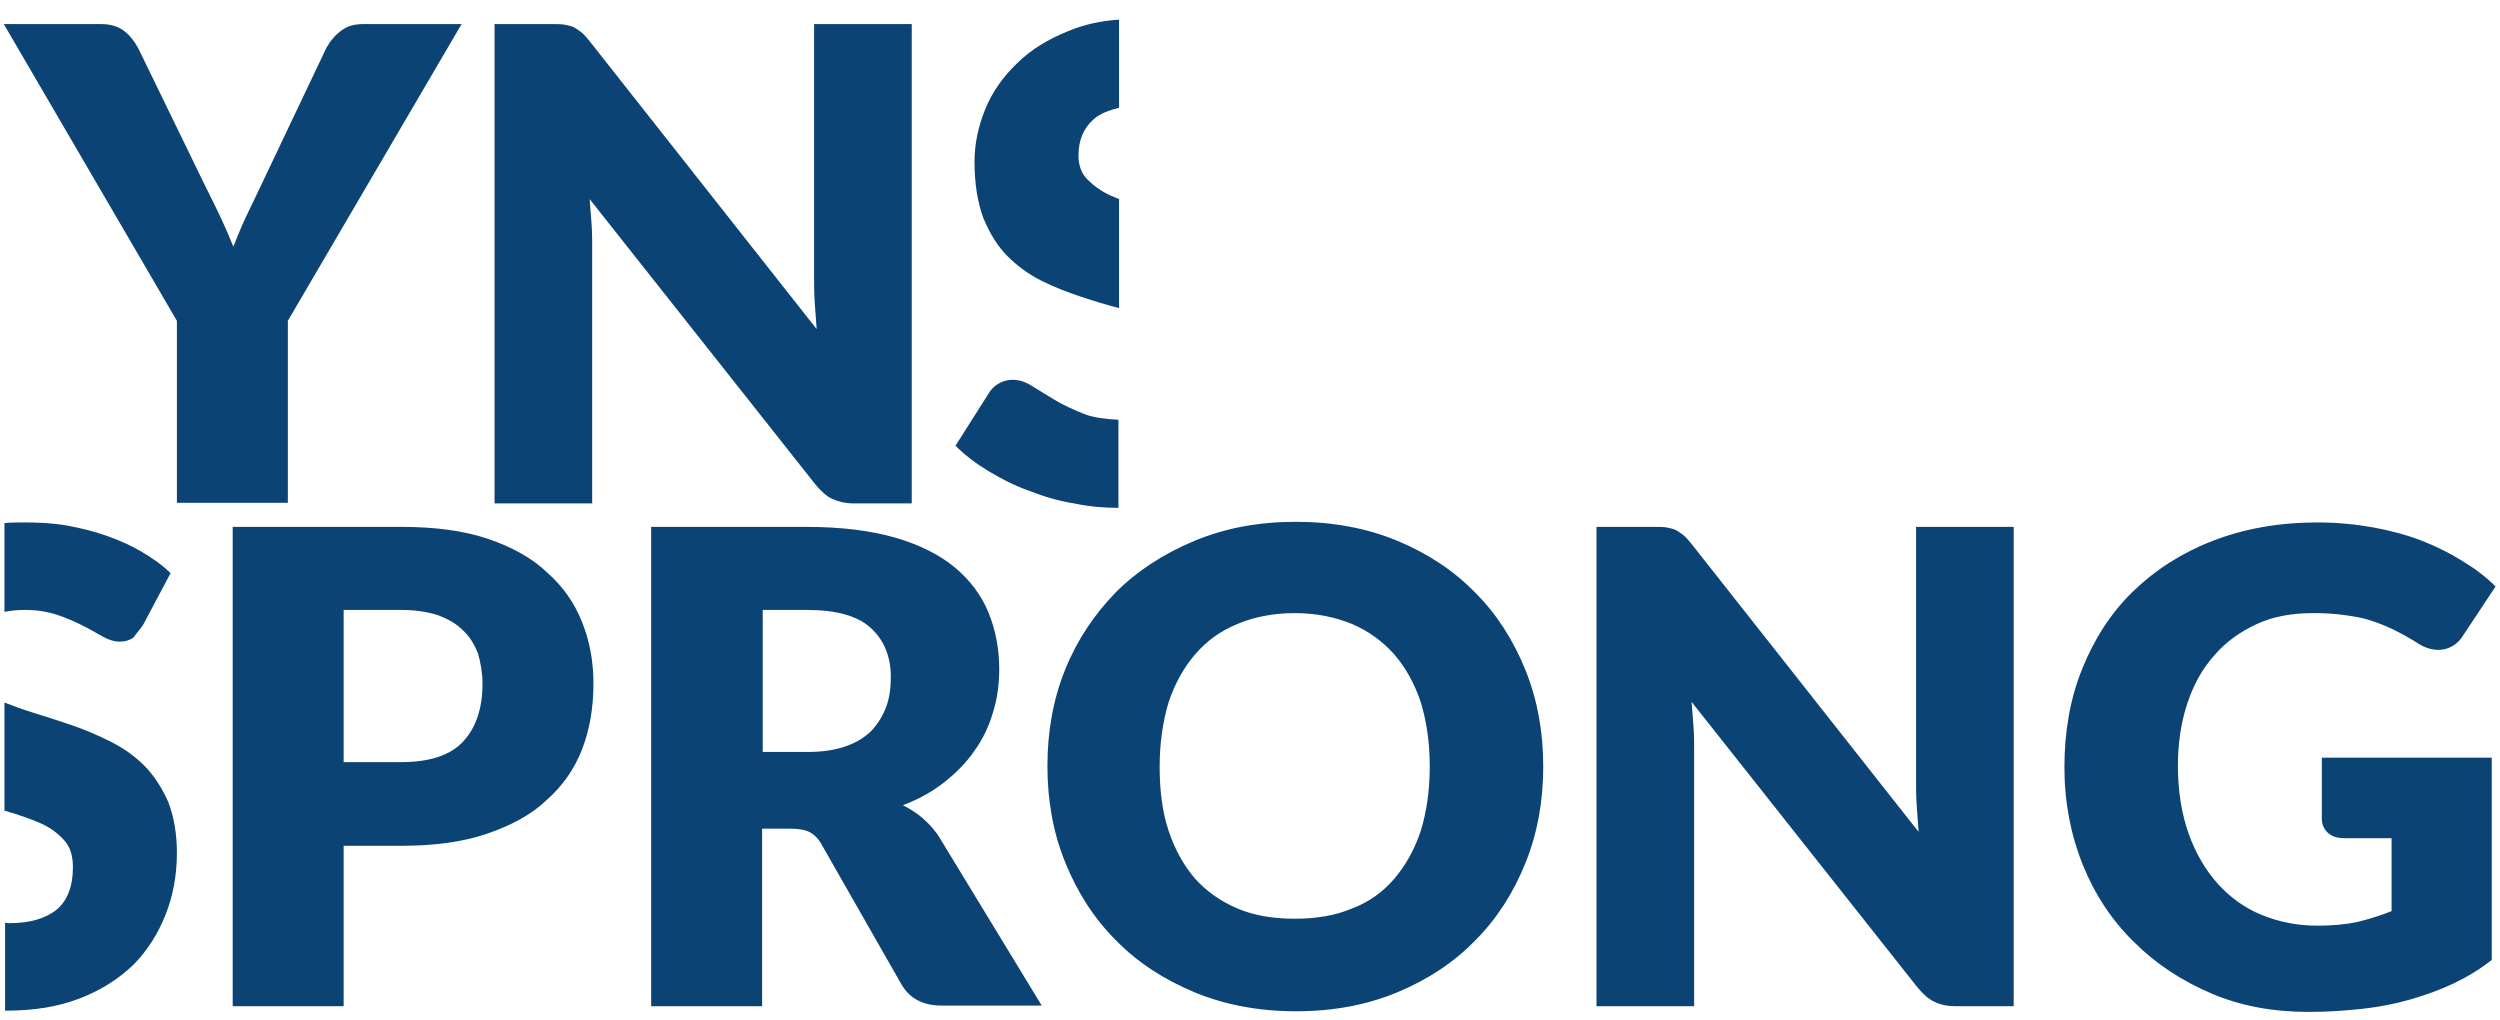
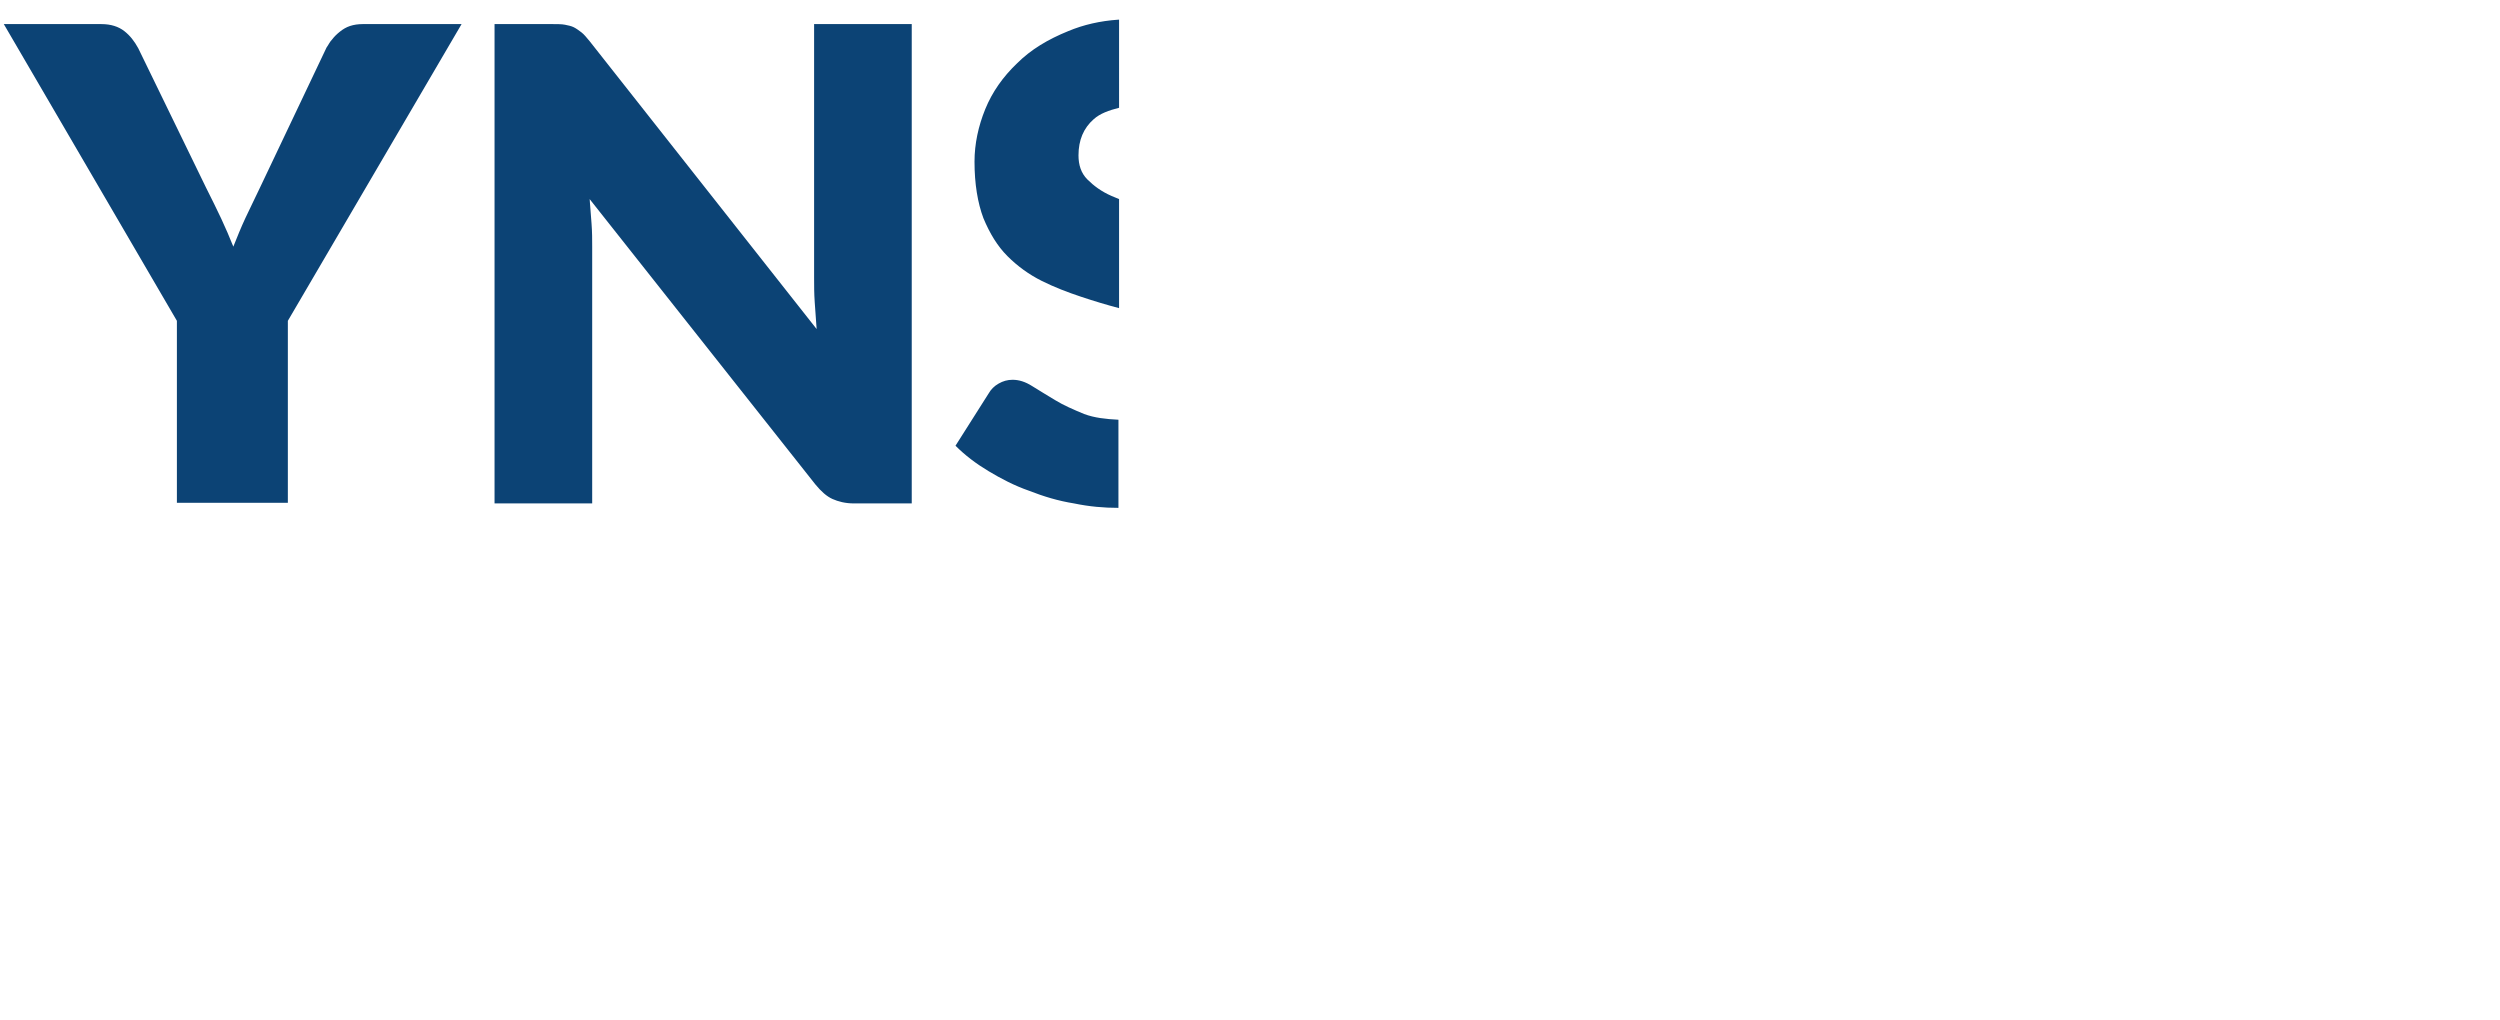
<svg xmlns="http://www.w3.org/2000/svg" id="Laag_1" x="0px" y="0px" viewBox="0 0 394.3 160.8" style="enable-background:new 0 0 394.3 160.8;" xml:space="preserve">
  <style type="text/css">
	.st0{fill:#0C4375;}
</style>
  <g>
    <path class="st0" d="M176.4,3.1c-2.9,0.2-5.5,0.8-7.9,1.8c-3.2,1.3-5.9,2.9-8.1,5.1c-2.2,2.1-3.9,4.5-5,7.2   c-1.1,2.7-1.7,5.5-1.7,8.3c0,3.5,0.5,6.5,1.4,8.9c1,2.4,2.2,4.4,3.8,6c1.6,1.6,3.4,2.9,5.4,3.9c2,1,4.1,1.8,6.2,2.5   c2.1,0.7,4.1,1.3,6,1.8V31.4c-0.4-0.2-0.8-0.3-1.2-0.5c-1.6-0.7-2.8-1.6-3.8-2.6c-1-1-1.4-2.3-1.4-3.8c0-2.4,0.8-4.3,2.4-5.7   c1-0.9,2.4-1.4,4-1.8V3.1L176.4,3.1z M155.9,62.1l-5.2,8.2c1.5,1.5,3.2,2.8,5.2,4c2,1.2,4.1,2.3,6.4,3.1c2.3,0.9,4.6,1.6,7.1,2   c2.4,0.5,4.7,0.7,7,0.7V66.2c-2-0.1-3.8-0.3-5.4-0.9c-1.7-0.7-3.3-1.4-4.6-2.2c-1.3-0.8-2.5-1.5-3.6-2.2c-1.1-0.7-2.1-1-3.1-1   c-0.8,0-1.5,0.2-2.2,0.6C156.8,60.9,156.3,61.4,155.9,62.1L155.9,62.1z M134.7,79.4h9.1V3.8h-15.4v40c0,1.2,0,2.5,0.1,3.9   c0.1,1.4,0.2,2.8,0.3,4.2L93,6.5c-0.5-0.6-0.9-1.1-1.3-1.4c-0.4-0.3-0.8-0.6-1.2-0.8c-0.4-0.2-0.9-0.3-1.4-0.4   c-0.5-0.1-1.2-0.1-1.9-0.1h-9.2v75.6h15.4V38.9c0-1.1,0-2.3-0.1-3.6c-0.1-1.3-0.2-2.5-0.3-3.9l35.6,45c0.9,1.1,1.8,1.9,2.7,2.3   S133.3,79.4,134.7,79.4L134.7,79.4z M45.4,50.6L72.8,3.8H57.2c-0.7,0-1.4,0.1-2,0.3c-0.6,0.2-1.1,0.5-1.6,0.9   c-0.5,0.4-0.9,0.8-1.2,1.2c-0.4,0.4-0.6,0.9-0.9,1.3L41,29.6c-0.8,1.7-1.6,3.3-2.3,4.8c-0.7,1.5-1.3,3-1.9,4.5   c-0.6-1.5-1.2-2.9-1.9-4.4c-0.7-1.5-1.5-3.1-2.4-4.9l-10.7-22c-0.6-1.1-1.3-2-2.2-2.7c-0.9-0.7-2.1-1.1-3.6-1.1H0.6l27.3,46.8v28.7   h17.5V50.6L45.4,50.6z" />
-     <path class="st0" d="M393.6,92.5c-1.5-1.5-3.2-2.8-5.2-4c-1.9-1.2-4.1-2.3-6.4-3.2c-2.3-0.9-4.9-1.6-7.6-2.1   c-2.8-0.5-5.7-0.8-8.9-0.8c-6.1,0-11.6,1-16.5,2.9c-4.9,1.9-9.1,4.6-12.6,8c-3.5,3.4-6.1,7.5-8,12.2s-2.8,9.9-2.8,15.5   c0,5.5,1,10.7,2.9,15.4c1.9,4.7,4.6,8.8,8.1,12.2c3.4,3.4,7.5,6.1,12.2,8.1c4.7,2,9.8,2.9,15.3,2.9c3.1,0,5.9-0.2,8.6-0.5   c2.7-0.3,5.2-0.8,7.6-1.5c2.4-0.7,4.6-1.5,6.7-2.5c2.1-1,4.1-2.2,6-3.7v-31.9h-26.8v9.6c0,0.9,0.3,1.6,0.9,2.2   c0.6,0.6,1.5,0.9,2.6,0.9h7.5v11.5c-1.7,0.7-3.4,1.2-5.3,1.7c-1.9,0.4-4,0.6-6.4,0.6c-3.2,0-6.1-0.6-8.8-1.7   c-2.7-1.1-5-2.8-6.9-4.9c-1.9-2.1-3.5-4.8-4.6-7.9c-1.1-3.1-1.7-6.7-1.7-10.7c0-3.6,0.5-6.9,1.5-9.9c1-3,2.4-5.5,4.3-7.6   c1.8-2.1,4.1-3.7,6.7-4.9c2.6-1.2,5.6-1.7,8.9-1.7c1.8,0,3.3,0.1,4.8,0.3c1.4,0.2,2.8,0.4,4,0.8c1.3,0.4,2.5,0.9,3.8,1.5   c1.2,0.6,2.5,1.3,3.9,2.2c1.1,0.7,2.2,1,3.2,1c0.8,0,1.5-0.2,2.2-0.6c0.7-0.4,1.3-1,1.7-1.7L393.6,92.5L393.6,92.5z M308.5,158.7   h9.1V83.1h-15.4v40c0,1.2,0,2.5,0.1,3.9c0.1,1.4,0.2,2.8,0.3,4.2l-35.8-45.4c-0.5-0.6-0.9-1.1-1.3-1.4c-0.4-0.3-0.8-0.6-1.2-0.8   c-0.4-0.2-0.9-0.3-1.4-0.4c-0.5-0.1-1.2-0.1-1.9-0.1h-9.2v75.6h15.4v-40.5c0-1.1,0-2.3-0.1-3.6c-0.1-1.3-0.2-2.5-0.3-3.9l35.6,45   c0.9,1.1,1.8,1.9,2.7,2.3C306.1,158.5,307.2,158.7,308.5,158.7L308.5,158.7z M240.6,136.1c1.9-4.7,2.8-9.8,2.8-15.2   c0-5.4-0.9-10.5-2.8-15.2c-1.9-4.7-4.5-8.8-7.9-12.2c-3.4-3.5-7.5-6.2-12.3-8.2c-4.8-2-10.2-3-16-3c-5.9,0-11.2,1-16,3   c-4.8,2-9,4.7-12.4,8.1c-3.4,3.5-6.1,7.5-8,12.2c-1.9,4.7-2.8,9.8-2.8,15.2c0,5.5,0.9,10.5,2.8,15.2c1.9,4.7,4.5,8.8,8,12.3   c3.4,3.5,7.6,6.2,12.4,8.2c4.8,2,10.2,3,16,3c5.9,0,11.2-1,16-3c4.8-2,8.9-4.7,12.3-8.2C236.1,144.9,238.7,140.8,240.6,136.1   L240.6,136.1z M225.5,120.9c0,3.8-0.5,7.1-1.4,10.1c-1,3-2.4,5.5-4.2,7.6c-1.8,2.1-4,3.7-6.7,4.7c-2.6,1.1-5.6,1.6-9,1.6   c-3.4,0-6.4-0.5-9-1.6c-2.6-1.1-4.9-2.7-6.7-4.7c-1.8-2.1-3.2-4.6-4.2-7.6c-1-3-1.4-6.4-1.4-10.1c0-3.7,0.5-7.1,1.4-10.1   c1-3,2.4-5.5,4.2-7.6c1.8-2.1,4-3.7,6.7-4.8c2.6-1.1,5.7-1.7,9-1.7c3.3,0,6.3,0.6,9,1.7c2.6,1.1,4.8,2.7,6.7,4.8   c1.8,2.1,3.2,4.6,4.2,7.6C225,113.8,225.5,117.1,225.5,120.9L225.5,120.9z M145.7,129.2c-1-0.9-2.1-1.6-3.3-2.2   c2.4-0.9,4.6-2.1,6.5-3.6c1.9-1.5,3.5-3.1,4.8-5c1.3-1.8,2.3-3.9,2.9-6c0.7-2.2,1-4.5,1-6.9c0-3.2-0.6-6.2-1.7-8.9   c-1.1-2.7-2.9-5.1-5.3-7.1c-2.4-2-5.6-3.6-9.4-4.7c-3.8-1.1-8.5-1.7-14-1.7h-24.5v75.6h17.5v-28h4.5c1.3,0,2.4,0.2,3.1,0.6   c0.7,0.4,1.4,1.1,1.9,2.1l12.5,21.9c1.3,2.2,3.4,3.3,6.3,3.3h15.8l-16-26.3C147.6,131.1,146.7,130.1,145.7,129.2L145.7,129.2z    M140.5,106.8c0,1.7-0.2,3.2-0.7,4.6c-0.5,1.4-1.3,2.7-2.3,3.8c-1.1,1.1-2.4,1.9-4.1,2.5c-1.7,0.6-3.7,0.9-6.1,0.9h-7V96.2h7   c4.5,0,7.9,0.9,10,2.8C139.4,100.9,140.5,103.5,140.5,106.8L140.5,106.8z M91.8,118.2c1.2-3.1,1.8-6.6,1.8-10.4   c0-3.5-0.6-6.7-1.8-9.7c-1.2-3-3-5.6-5.5-7.8C83.9,88,80.8,86.3,77,85c-3.8-1.3-8.4-1.9-13.7-1.9H36.7v75.6h17.5v-25.3h9.1   c5.2,0,9.7-0.6,13.5-1.9c3.8-1.3,7-3,9.4-5.3C88.7,124,90.6,121.3,91.8,118.2L91.8,118.2z M76.1,107.8c0,3.9-1,6.9-3,9.1   c-2,2.2-5.3,3.3-9.8,3.3h-9.1v-24h9.1c2.2,0,4.1,0.3,5.7,0.8c1.6,0.6,2.9,1.3,4,2.4c1.1,1,1.8,2.2,2.4,3.7   C75.8,104.5,76.1,106.1,76.1,107.8L76.1,107.8z M26.1,144.3c1.2-3,1.8-6.3,1.8-9.8c0-3.1-0.5-5.8-1.4-8.1c-1-2.2-2.2-4.1-3.8-5.7   c-1.6-1.6-3.4-2.8-5.4-3.8c-2-1-4.1-1.9-6.2-2.6c-2.1-0.7-4.2-1.4-6.2-2c-1.6-0.5-2.9-1-4.2-1.5v17.1c0.1,0,0.1,0,0.2,0   c2,0.6,3.8,1.2,5.4,1.9c1.6,0.7,2.8,1.6,3.8,2.7c1,1.1,1.4,2.5,1.4,4.3c0,3-0.9,5.3-2.6,6.7c-1.8,1.4-4.2,2.1-7.4,2.1   c-0.3,0-0.5,0-0.7-0.1v13.9c0.1,0,0.1,0,0.2,0c4.3,0,8.1-0.6,11.5-1.9c3.4-1.3,6.2-3.1,8.5-5.3C23.2,150,24.9,147.3,26.1,144.3   L26.1,144.3z M22.6,98.5l4.3-8.1C25.6,89.1,24,88,22.3,87c-1.7-1-3.5-1.8-5.5-2.5c-2-0.7-4-1.2-6.2-1.6c-2.2-0.4-4.4-0.5-6.8-0.5   c-1.1,0-2.1,0-3.1,0.1v14c1-0.2,2.1-0.3,3.3-0.3c1.9,0,3.6,0.3,5.1,0.8c1.5,0.5,2.8,1.1,4,1.7c1.2,0.6,2.2,1.2,3.1,1.7   c0.9,0.5,1.8,0.8,2.6,0.8c0.9,0,1.6-0.2,2.2-0.6C21.5,99.9,22.1,99.3,22.6,98.5L22.6,98.5z" />
  </g>
</svg>